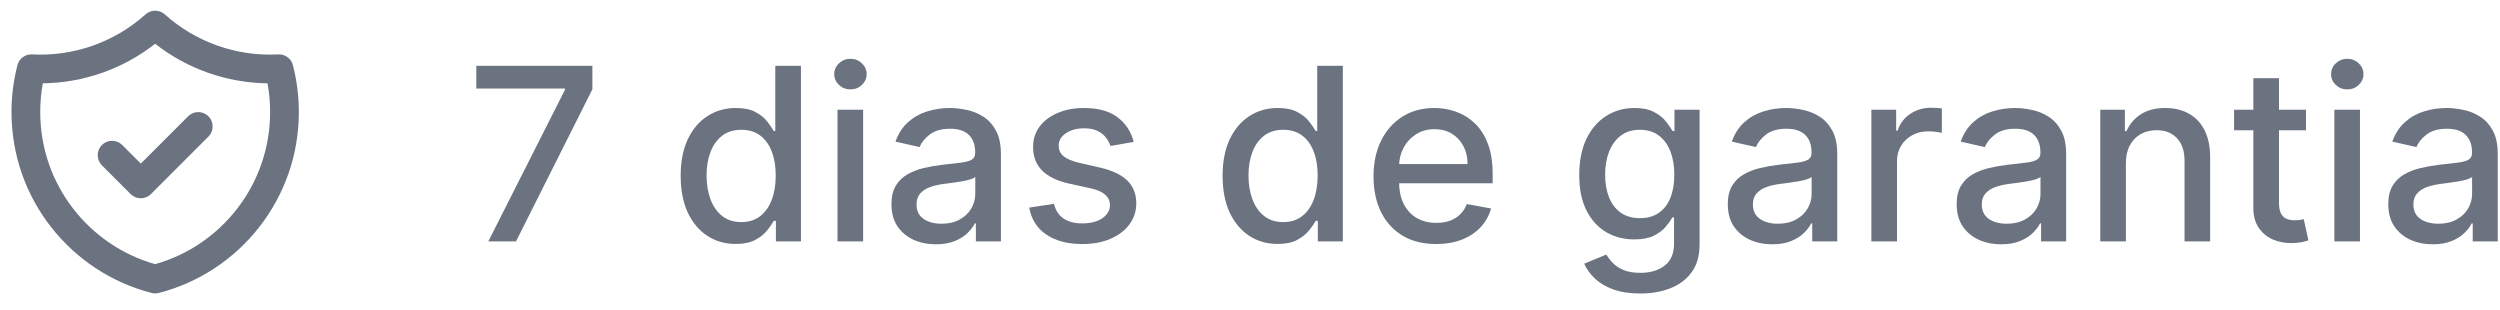
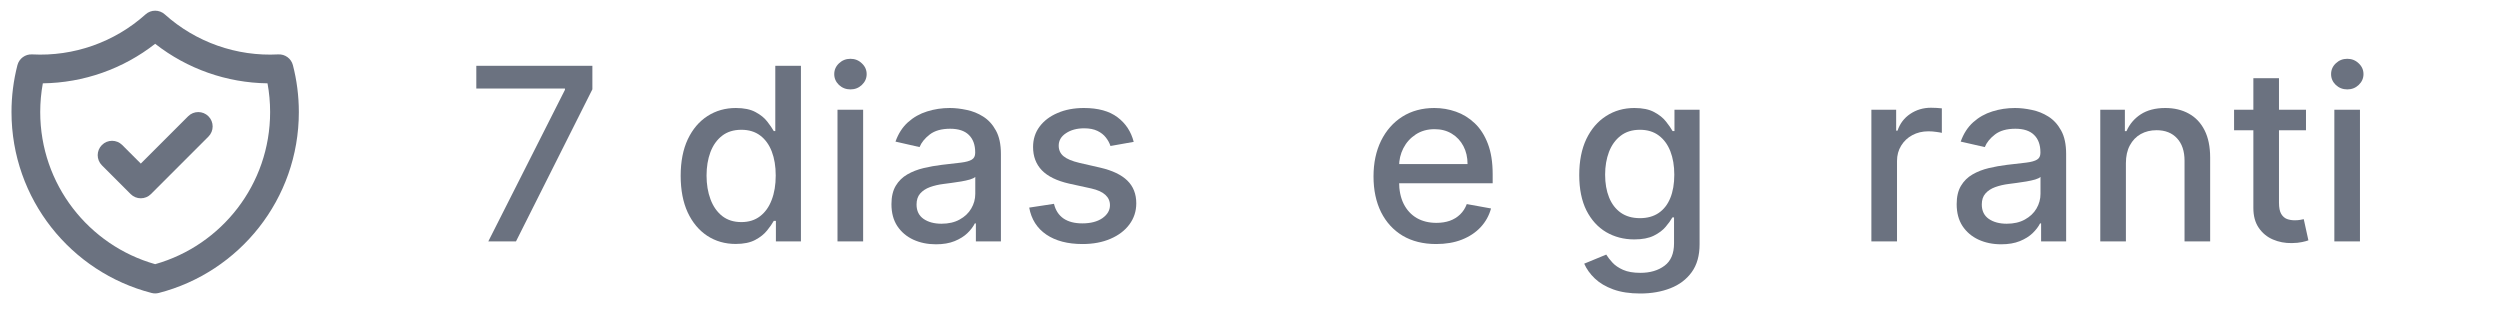
<svg xmlns="http://www.w3.org/2000/svg" width="145" height="18" viewBox="0 0 145 18" fill="none">
  <path fill-rule="evenodd" clip-rule="evenodd" d="M8.443 0.833C8.76 0.549 9.24 0.549 9.557 0.833C11.356 2.448 13.723 3.283 16.137 3.155C16.533 3.134 16.889 3.394 16.988 3.778C17.213 4.649 17.333 5.561 17.333 6.5C17.333 11.55 13.88 15.79 9.208 16.992C9.071 17.027 8.929 17.027 8.792 16.992C4.12 15.79 0.667 11.549 0.667 6.5H1.5L0.667 6.501C0.667 6.501 0.667 6.5 0.667 6.5C0.666 5.582 0.782 4.667 1.011 3.778C1.111 3.394 1.467 3.134 1.863 3.155C4.277 3.283 6.644 2.448 8.443 0.833ZM2.484 4.833C2.384 5.382 2.333 5.94 2.333 6.499L2.333 6.5C2.333 10.695 5.152 14.234 9 15.322C12.848 14.234 15.667 10.696 15.667 6.5C15.667 5.93 15.615 5.373 15.516 4.833C13.151 4.803 10.862 3.997 9 2.54C7.138 3.997 4.849 4.803 2.484 4.833ZM12.089 6.744C12.415 7.07 12.415 7.597 12.089 7.923L8.756 11.256C8.43 11.582 7.903 11.582 7.577 11.256L5.911 9.589C5.585 9.264 5.585 8.736 5.911 8.411C6.236 8.085 6.764 8.085 7.089 8.411L8.167 9.488L10.911 6.744C11.236 6.419 11.764 6.419 12.089 6.744Z" fill="#6B7280" />
-   <path d="M141.1 14.169C140.617 14.169 140.179 14.079 139.788 13.9C139.397 13.718 139.087 13.455 138.858 13.11C138.633 12.765 138.52 12.343 138.52 11.842C138.52 11.411 138.603 11.057 138.769 10.778C138.935 10.5 139.158 10.28 139.44 10.117C139.722 9.955 140.037 9.832 140.385 9.749C140.733 9.666 141.087 9.603 141.449 9.56C141.906 9.507 142.277 9.464 142.562 9.431C142.847 9.395 143.054 9.337 143.184 9.257C143.313 9.178 143.377 9.048 143.377 8.869V8.834C143.377 8.4 143.255 8.064 143.01 7.825C142.768 7.587 142.406 7.467 141.926 7.467C141.425 7.467 141.031 7.578 140.743 7.8C140.458 8.019 140.26 8.263 140.151 8.531L138.754 8.213C138.92 7.749 139.162 7.374 139.48 7.089C139.801 6.801 140.171 6.592 140.588 6.463C141.006 6.33 141.445 6.264 141.906 6.264C142.211 6.264 142.534 6.301 142.875 6.374C143.22 6.443 143.542 6.572 143.84 6.761C144.141 6.95 144.388 7.22 144.581 7.572C144.773 7.92 144.869 8.372 144.869 8.929V14H143.417V12.956H143.358C143.261 13.148 143.117 13.337 142.925 13.523C142.733 13.708 142.486 13.862 142.184 13.985C141.883 14.108 141.521 14.169 141.1 14.169ZM141.424 12.976C141.835 12.976 142.186 12.895 142.478 12.732C142.773 12.57 142.996 12.358 143.149 12.096C143.305 11.831 143.382 11.547 143.382 11.246V10.261C143.329 10.314 143.227 10.364 143.074 10.411C142.925 10.454 142.754 10.492 142.562 10.525C142.37 10.555 142.183 10.583 142 10.609C141.818 10.633 141.666 10.652 141.543 10.669C141.255 10.705 140.991 10.767 140.752 10.853C140.517 10.939 140.328 11.063 140.186 11.226C140.047 11.385 139.977 11.597 139.977 11.862C139.977 12.23 140.113 12.508 140.385 12.697C140.656 12.883 141.003 12.976 141.424 12.976Z" fill="#6B7280" />
  <path d="M135.392 14V6.364H136.878V14H135.392ZM136.143 5.185C135.884 5.185 135.662 5.099 135.476 4.927C135.294 4.751 135.203 4.542 135.203 4.3C135.203 4.055 135.294 3.846 135.476 3.674C135.662 3.498 135.884 3.41 136.143 3.41C136.401 3.41 136.622 3.498 136.804 3.674C136.989 3.846 137.082 4.055 137.082 4.3C137.082 4.542 136.989 4.751 136.804 4.927C136.622 5.099 136.401 5.185 136.143 5.185Z" fill="#6B7280" />
  <path d="M133.747 6.363V7.557H129.576V6.363H133.747ZM130.695 4.534H132.181V11.758C132.181 12.046 132.225 12.263 132.311 12.409C132.397 12.552 132.508 12.649 132.644 12.702C132.783 12.752 132.934 12.777 133.096 12.777C133.216 12.777 133.32 12.768 133.409 12.752C133.499 12.735 133.569 12.722 133.618 12.712L133.887 13.94C133.801 13.973 133.678 14.007 133.519 14.04C133.36 14.076 133.161 14.096 132.922 14.099C132.531 14.106 132.167 14.036 131.828 13.89C131.49 13.745 131.217 13.519 131.008 13.214C130.799 12.909 130.695 12.527 130.695 12.066V4.534Z" fill="#6B7280" />
  <path d="M123.302 9.466V14H121.816V6.364H123.243V7.606H123.337C123.513 7.202 123.788 6.877 124.162 6.632C124.54 6.387 125.016 6.264 125.589 6.264C126.109 6.264 126.565 6.374 126.956 6.592C127.347 6.808 127.651 7.129 127.866 7.557C128.082 7.984 128.189 8.513 128.189 9.143V14H126.703V9.322C126.703 8.768 126.559 8.336 126.27 8.024C125.982 7.709 125.586 7.552 125.082 7.552C124.737 7.552 124.431 7.626 124.162 7.776C123.897 7.925 123.687 8.143 123.531 8.432C123.378 8.717 123.302 9.062 123.302 9.466Z" fill="#6B7280" />
  <path d="M116.067 14.169C115.583 14.169 115.146 14.079 114.755 13.9C114.364 13.718 114.054 13.455 113.825 13.11C113.6 12.765 113.487 12.343 113.487 11.842C113.487 11.411 113.57 11.057 113.736 10.778C113.901 10.5 114.125 10.28 114.407 10.117C114.688 9.955 115.003 9.832 115.351 9.749C115.699 9.666 116.054 9.603 116.415 9.56C116.873 9.507 117.244 9.464 117.529 9.431C117.814 9.395 118.021 9.337 118.15 9.257C118.28 9.178 118.344 9.048 118.344 8.869V8.834C118.344 8.4 118.222 8.064 117.976 7.825C117.734 7.587 117.373 7.467 116.893 7.467C116.392 7.467 115.998 7.578 115.709 7.8C115.424 8.019 115.227 8.263 115.118 8.531L113.721 8.213C113.886 7.749 114.128 7.374 114.447 7.089C114.768 6.801 115.138 6.592 115.555 6.463C115.973 6.33 116.412 6.264 116.873 6.264C117.178 6.264 117.501 6.301 117.842 6.374C118.187 6.443 118.508 6.572 118.807 6.761C119.108 6.95 119.355 7.22 119.547 7.572C119.74 7.92 119.836 8.372 119.836 8.929V14H118.384V12.956H118.324C118.228 13.148 118.084 13.337 117.892 13.523C117.7 13.708 117.453 13.862 117.151 13.985C116.849 14.108 116.488 14.169 116.067 14.169ZM116.39 12.976C116.801 12.976 117.153 12.895 117.444 12.732C117.739 12.57 117.963 12.358 118.116 12.096C118.271 11.831 118.349 11.547 118.349 11.246V10.261C118.296 10.314 118.193 10.364 118.041 10.411C117.892 10.454 117.721 10.492 117.529 10.525C117.337 10.555 117.149 10.583 116.967 10.609C116.785 10.633 116.632 10.652 116.51 10.669C116.221 10.705 115.958 10.767 115.719 10.853C115.484 10.939 115.295 11.063 115.153 11.226C115.013 11.385 114.944 11.597 114.944 11.862C114.944 12.23 115.08 12.508 115.351 12.697C115.623 12.883 115.97 12.976 116.39 12.976Z" fill="#6B7280" />
  <path d="M108.54 14V6.364H109.977V7.577H110.057C110.196 7.166 110.441 6.843 110.792 6.607C111.147 6.369 111.548 6.249 111.996 6.249C112.088 6.249 112.198 6.253 112.324 6.259C112.453 6.266 112.554 6.274 112.627 6.284V7.706C112.567 7.689 112.461 7.671 112.309 7.651C112.156 7.628 112.004 7.616 111.851 7.616C111.5 7.616 111.187 7.691 110.912 7.84C110.64 7.986 110.425 8.19 110.265 8.452C110.106 8.71 110.027 9.005 110.027 9.337V14H108.54Z" fill="#6B7280" />
-   <path d="M102.792 14.169C102.308 14.169 101.87 14.079 101.479 13.9C101.088 13.718 100.778 13.455 100.55 13.11C100.324 12.765 100.212 12.343 100.212 11.842C100.212 11.411 100.295 11.057 100.46 10.778C100.626 10.5 100.85 10.28 101.131 10.117C101.413 9.955 101.728 9.832 102.076 9.749C102.424 9.666 102.779 9.603 103.14 9.56C103.597 9.507 103.969 9.464 104.254 9.431C104.539 9.395 104.746 9.337 104.875 9.257C105.004 9.178 105.069 9.048 105.069 8.869V8.834C105.069 8.4 104.946 8.064 104.701 7.825C104.459 7.587 104.098 7.467 103.617 7.467C103.117 7.467 102.722 7.578 102.434 7.8C102.149 8.019 101.952 8.263 101.842 8.531L100.445 8.213C100.611 7.749 100.853 7.374 101.171 7.089C101.493 6.801 101.862 6.592 102.28 6.463C102.697 6.33 103.137 6.264 103.597 6.264C103.902 6.264 104.225 6.301 104.567 6.374C104.911 6.443 105.233 6.572 105.531 6.761C105.833 6.95 106.08 7.22 106.272 7.572C106.464 7.92 106.56 8.372 106.56 8.929V14H105.109V12.956H105.049C104.953 13.148 104.809 13.337 104.616 13.523C104.424 13.708 104.177 13.862 103.876 13.985C103.574 14.108 103.213 14.169 102.792 14.169ZM103.115 12.976C103.526 12.976 103.877 12.895 104.169 12.732C104.464 12.57 104.688 12.358 104.84 12.096C104.996 11.831 105.074 11.547 105.074 11.246V10.261C105.021 10.314 104.918 10.364 104.766 10.411C104.616 10.454 104.446 10.492 104.254 10.525C104.061 10.555 103.874 10.583 103.692 10.609C103.509 10.633 103.357 10.652 103.234 10.669C102.946 10.705 102.683 10.767 102.444 10.853C102.209 10.939 102.02 11.063 101.877 11.226C101.738 11.385 101.668 11.597 101.668 11.862C101.668 12.23 101.804 12.508 102.076 12.697C102.348 12.883 102.694 12.976 103.115 12.976Z" fill="#6B7280" />
  <path d="M95.131 17.023C94.524 17.023 94.002 16.943 93.565 16.784C93.13 16.625 92.776 16.415 92.501 16.153C92.226 15.891 92.02 15.604 91.884 15.293L93.162 14.766C93.251 14.911 93.371 15.066 93.52 15.228C93.672 15.394 93.878 15.534 94.136 15.65C94.398 15.767 94.735 15.825 95.146 15.825C95.709 15.825 96.175 15.687 96.543 15.412C96.91 15.14 97.094 14.706 97.094 14.109V12.608H97C96.91 12.77 96.781 12.951 96.612 13.15C96.447 13.349 96.218 13.521 95.926 13.667C95.635 13.813 95.255 13.886 94.788 13.886C94.184 13.886 93.641 13.745 93.157 13.463C92.676 13.178 92.295 12.759 92.013 12.205C91.735 11.648 91.596 10.964 91.596 10.152C91.596 9.34 91.733 8.644 92.008 8.064C92.287 7.484 92.668 7.04 93.152 6.731C93.636 6.42 94.184 6.264 94.798 6.264C95.272 6.264 95.654 6.344 95.946 6.503C96.238 6.659 96.465 6.841 96.627 7.05C96.793 7.258 96.92 7.442 97.01 7.602H97.119V6.364H98.576V14.169C98.576 14.825 98.424 15.364 98.119 15.785C97.814 16.206 97.401 16.517 96.881 16.719C96.364 16.922 95.78 17.023 95.131 17.023ZM95.116 12.653C95.543 12.653 95.905 12.553 96.2 12.354C96.498 12.152 96.723 11.864 96.876 11.489C97.031 11.111 97.109 10.659 97.109 10.132C97.109 9.618 97.033 9.166 96.881 8.775C96.728 8.384 96.504 8.079 96.21 7.86C95.915 7.638 95.55 7.527 95.116 7.527C94.668 7.527 94.295 7.643 93.997 7.875C93.699 8.104 93.474 8.415 93.321 8.81C93.172 9.204 93.097 9.645 93.097 10.132C93.097 10.633 93.174 11.072 93.326 11.45C93.478 11.827 93.704 12.122 94.002 12.335C94.304 12.547 94.675 12.653 95.116 12.653Z" fill="#6B7280" />
  <path d="M83.298 14.154C82.546 14.154 81.898 13.993 81.354 13.672C80.814 13.347 80.397 12.891 80.102 12.305C79.81 11.715 79.664 11.024 79.664 10.232C79.664 9.449 79.81 8.76 80.102 8.163C80.397 7.567 80.808 7.101 81.335 6.766C81.865 6.432 82.485 6.264 83.194 6.264C83.625 6.264 84.042 6.335 84.447 6.478C84.851 6.62 85.214 6.844 85.535 7.149C85.857 7.454 86.111 7.85 86.296 8.337C86.482 8.821 86.575 9.41 86.575 10.102V10.629H80.504V9.516H85.118C85.118 9.124 85.038 8.778 84.879 8.477C84.72 8.172 84.496 7.931 84.208 7.756C83.923 7.58 83.588 7.492 83.204 7.492C82.786 7.492 82.422 7.595 82.11 7.8C81.802 8.003 81.563 8.268 81.394 8.596C81.228 8.921 81.146 9.274 81.146 9.655V10.525C81.146 11.035 81.235 11.469 81.414 11.827C81.596 12.185 81.85 12.459 82.175 12.648C82.499 12.833 82.879 12.926 83.313 12.926C83.595 12.926 83.852 12.886 84.084 12.807C84.316 12.724 84.516 12.601 84.685 12.439C84.854 12.277 84.984 12.076 85.073 11.837L86.48 12.091C86.367 12.505 86.165 12.868 85.874 13.18C85.585 13.488 85.222 13.728 84.785 13.9C84.351 14.07 83.855 14.154 83.298 14.154Z" fill="#6B7280" />
-   <path d="M74.102 14.149C73.486 14.149 72.935 13.992 72.451 13.677C71.971 13.359 71.593 12.906 71.318 12.319C71.046 11.73 70.91 11.022 70.91 10.197C70.91 9.371 71.048 8.665 71.323 8.079C71.601 7.492 71.983 7.043 72.466 6.731C72.95 6.42 73.499 6.264 74.112 6.264C74.586 6.264 74.967 6.344 75.255 6.503C75.547 6.659 75.773 6.841 75.932 7.05C76.094 7.258 76.22 7.442 76.309 7.601H76.399V3.818H77.885V14H76.434V12.812H76.309C76.22 12.974 76.091 13.16 75.922 13.368C75.756 13.577 75.527 13.76 75.236 13.915C74.944 14.071 74.566 14.149 74.102 14.149ZM74.43 12.881C74.858 12.881 75.219 12.769 75.514 12.543C75.812 12.315 76.038 11.998 76.19 11.594C76.346 11.189 76.424 10.719 76.424 10.182C76.424 9.651 76.348 9.187 76.195 8.79C76.043 8.392 75.819 8.082 75.524 7.86C75.229 7.638 74.864 7.527 74.43 7.527C73.983 7.527 73.61 7.643 73.312 7.875C73.013 8.107 72.788 8.423 72.635 8.825C72.486 9.226 72.412 9.678 72.412 10.182C72.412 10.692 72.488 11.151 72.64 11.559C72.793 11.967 73.018 12.29 73.317 12.528C73.618 12.764 73.989 12.881 74.43 12.881Z" fill="#6B7280" />
  <path d="M65.755 8.228L64.407 8.467C64.351 8.294 64.262 8.13 64.139 7.974C64.02 7.819 63.857 7.691 63.652 7.592C63.446 7.492 63.189 7.442 62.881 7.442C62.46 7.442 62.109 7.537 61.827 7.726C61.545 7.911 61.405 8.152 61.405 8.447C61.405 8.702 61.499 8.907 61.688 9.063C61.877 9.219 62.182 9.347 62.603 9.446L63.816 9.724C64.519 9.887 65.042 10.137 65.387 10.475C65.732 10.813 65.904 11.252 65.904 11.793C65.904 12.25 65.771 12.658 65.506 13.016C65.244 13.37 64.878 13.649 64.407 13.851C63.94 14.053 63.398 14.154 62.782 14.154C61.927 14.154 61.229 13.972 60.689 13.607C60.148 13.239 59.817 12.717 59.694 12.041L61.131 11.822C61.221 12.197 61.405 12.48 61.683 12.672C61.961 12.861 62.324 12.956 62.772 12.956C63.259 12.956 63.648 12.855 63.94 12.653C64.232 12.447 64.378 12.197 64.378 11.902C64.378 11.663 64.288 11.463 64.109 11.3C63.934 11.138 63.663 11.015 63.299 10.932L62.006 10.649C61.294 10.487 60.767 10.228 60.425 9.874C60.087 9.519 59.918 9.07 59.918 8.526C59.918 8.075 60.044 7.681 60.296 7.343C60.548 7.005 60.896 6.741 61.34 6.553C61.784 6.36 62.293 6.264 62.866 6.264C63.692 6.264 64.341 6.443 64.815 6.801C65.289 7.156 65.602 7.631 65.755 8.228Z" fill="#6B7280" />
  <path d="M54.284 14.169C53.8 14.169 53.363 14.079 52.972 13.9C52.581 13.718 52.271 13.455 52.042 13.11C51.816 12.765 51.704 12.343 51.704 11.842C51.704 11.411 51.787 11.057 51.952 10.778C52.118 10.5 52.342 10.28 52.624 10.117C52.905 9.955 53.22 9.832 53.568 9.749C53.916 9.666 54.271 9.603 54.632 9.56C55.09 9.507 55.461 9.464 55.746 9.431C56.031 9.395 56.238 9.337 56.367 9.257C56.496 9.178 56.561 9.048 56.561 8.869V8.834C56.561 8.4 56.438 8.064 56.193 7.825C55.951 7.587 55.59 7.467 55.109 7.467C54.609 7.467 54.215 7.578 53.926 7.8C53.641 8.019 53.444 8.263 53.334 8.531L51.938 8.213C52.103 7.749 52.345 7.374 52.663 7.089C52.985 6.801 53.354 6.592 53.772 6.463C54.19 6.33 54.629 6.264 55.09 6.264C55.394 6.264 55.718 6.301 56.059 6.374C56.404 6.443 56.725 6.572 57.023 6.761C57.325 6.95 57.572 7.22 57.764 7.572C57.956 7.92 58.053 8.372 58.053 8.929V14H56.601V12.956H56.541C56.445 13.148 56.301 13.337 56.109 13.523C55.916 13.708 55.669 13.862 55.368 13.985C55.066 14.108 54.705 14.169 54.284 14.169ZM54.607 12.976C55.018 12.976 55.37 12.895 55.661 12.732C55.956 12.57 56.18 12.358 56.332 12.096C56.488 11.831 56.566 11.547 56.566 11.246V10.261C56.513 10.314 56.41 10.364 56.258 10.411C56.109 10.454 55.938 10.492 55.746 10.525C55.553 10.555 55.366 10.583 55.184 10.609C55.002 10.633 54.849 10.652 54.727 10.669C54.438 10.705 54.175 10.767 53.936 10.853C53.701 10.939 53.512 11.063 53.369 11.226C53.23 11.385 53.16 11.597 53.16 11.862C53.16 12.23 53.296 12.508 53.568 12.697C53.84 12.883 54.186 12.976 54.607 12.976Z" fill="#6B7280" />
  <path d="M48.575 14V6.364H50.062V14H48.575ZM49.326 5.185C49.068 5.185 48.846 5.099 48.66 4.927C48.478 4.751 48.386 4.542 48.386 4.3C48.386 4.055 48.478 3.846 48.66 3.674C48.846 3.498 49.068 3.41 49.326 3.41C49.585 3.41 49.805 3.498 49.987 3.674C50.173 3.846 50.266 4.055 50.266 4.3C50.266 4.542 50.173 4.751 49.987 4.927C49.805 5.099 49.585 5.185 49.326 5.185Z" fill="#6B7280" />
  <path d="M42.67 14.149C42.054 14.149 41.504 13.992 41.02 13.677C40.539 13.359 40.161 12.906 39.886 12.319C39.615 11.73 39.479 11.022 39.479 10.197C39.479 9.371 39.616 8.665 39.891 8.079C40.17 7.492 40.551 7.043 41.035 6.731C41.519 6.42 42.067 6.264 42.68 6.264C43.154 6.264 43.535 6.344 43.824 6.503C44.115 6.659 44.341 6.841 44.5 7.05C44.662 7.258 44.788 7.442 44.878 7.601H44.967V3.818H46.454V14H45.002V12.812H44.878C44.788 12.974 44.659 13.16 44.49 13.368C44.324 13.577 44.096 13.76 43.804 13.915C43.512 14.071 43.134 14.149 42.67 14.149ZM42.999 12.881C43.426 12.881 43.787 12.769 44.082 12.543C44.381 12.315 44.606 11.998 44.758 11.594C44.914 11.189 44.992 10.719 44.992 10.182C44.992 9.651 44.916 9.187 44.764 8.79C44.611 8.392 44.387 8.082 44.092 7.86C43.797 7.638 43.433 7.527 42.999 7.527C42.551 7.527 42.178 7.643 41.88 7.875C41.582 8.107 41.356 8.423 41.204 8.825C41.055 9.226 40.98 9.678 40.98 10.182C40.98 10.692 41.056 11.151 41.209 11.559C41.361 11.967 41.587 12.29 41.885 12.528C42.187 12.764 42.558 12.881 42.999 12.881Z" fill="#6B7280" />
  <path d="M28.322 14L32.767 5.21V5.136H27.626V3.818H34.358V5.18L29.928 14H28.322Z" fill="#6B7280" />
</svg>